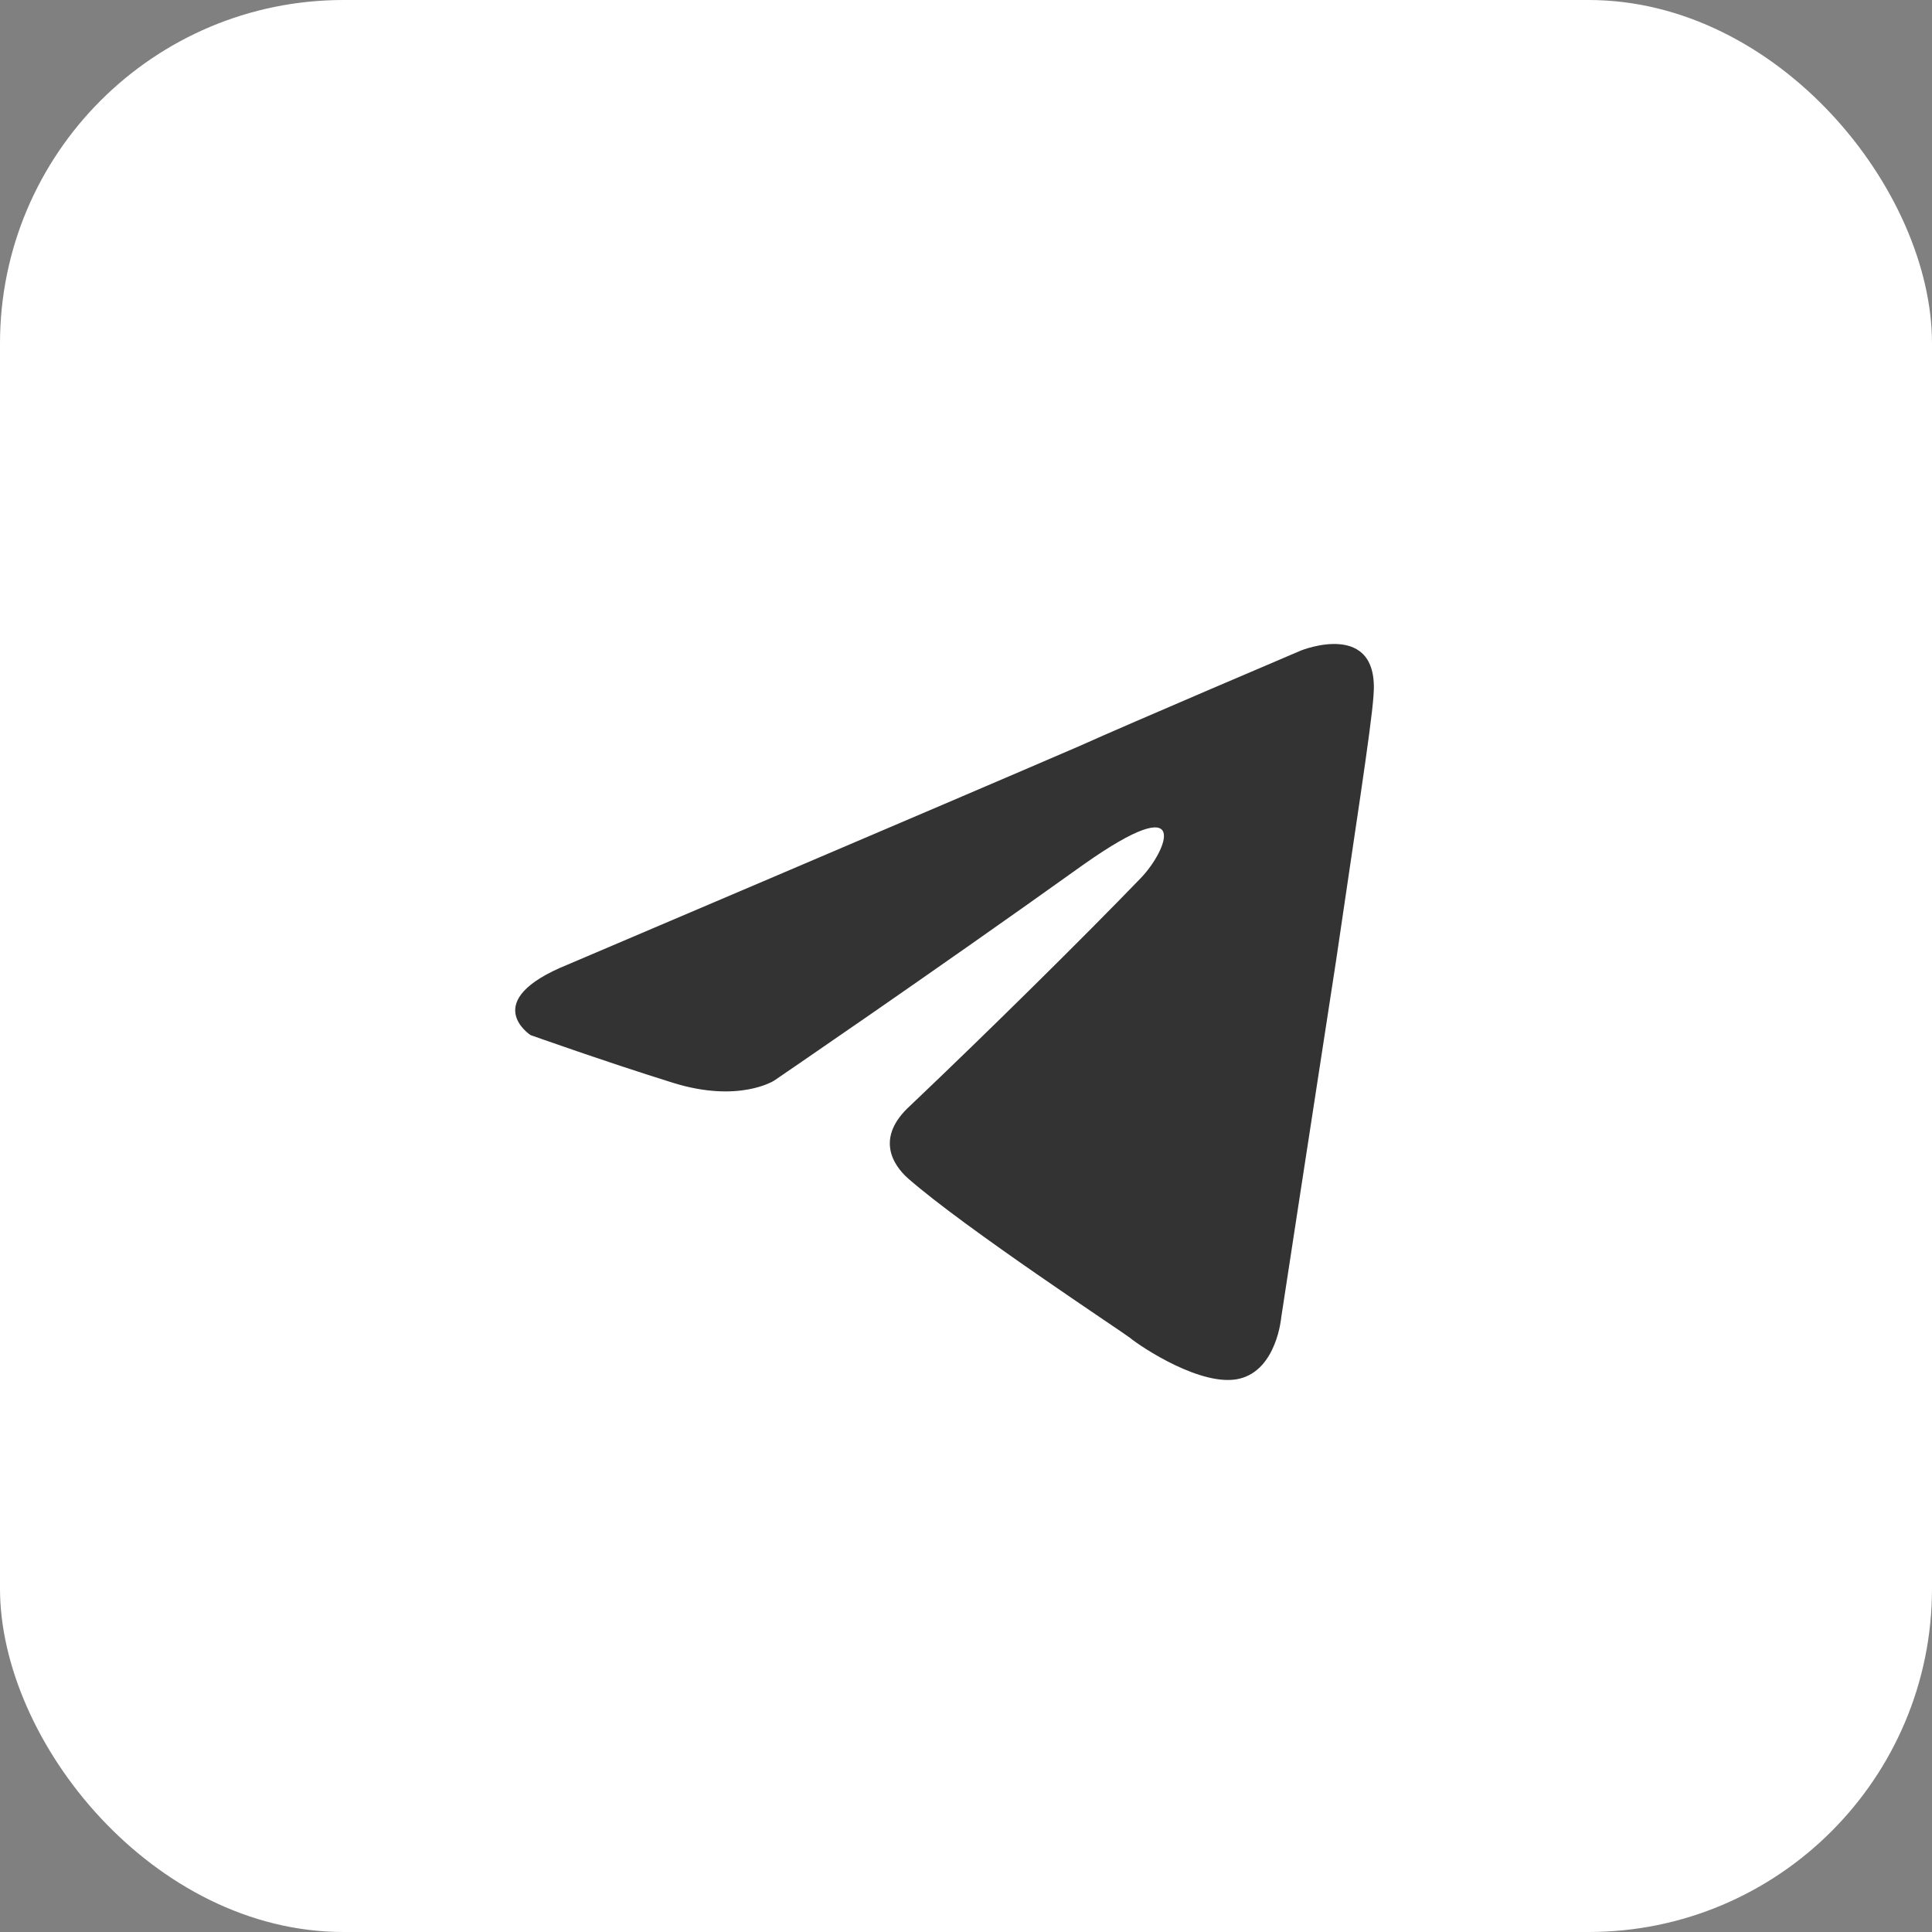
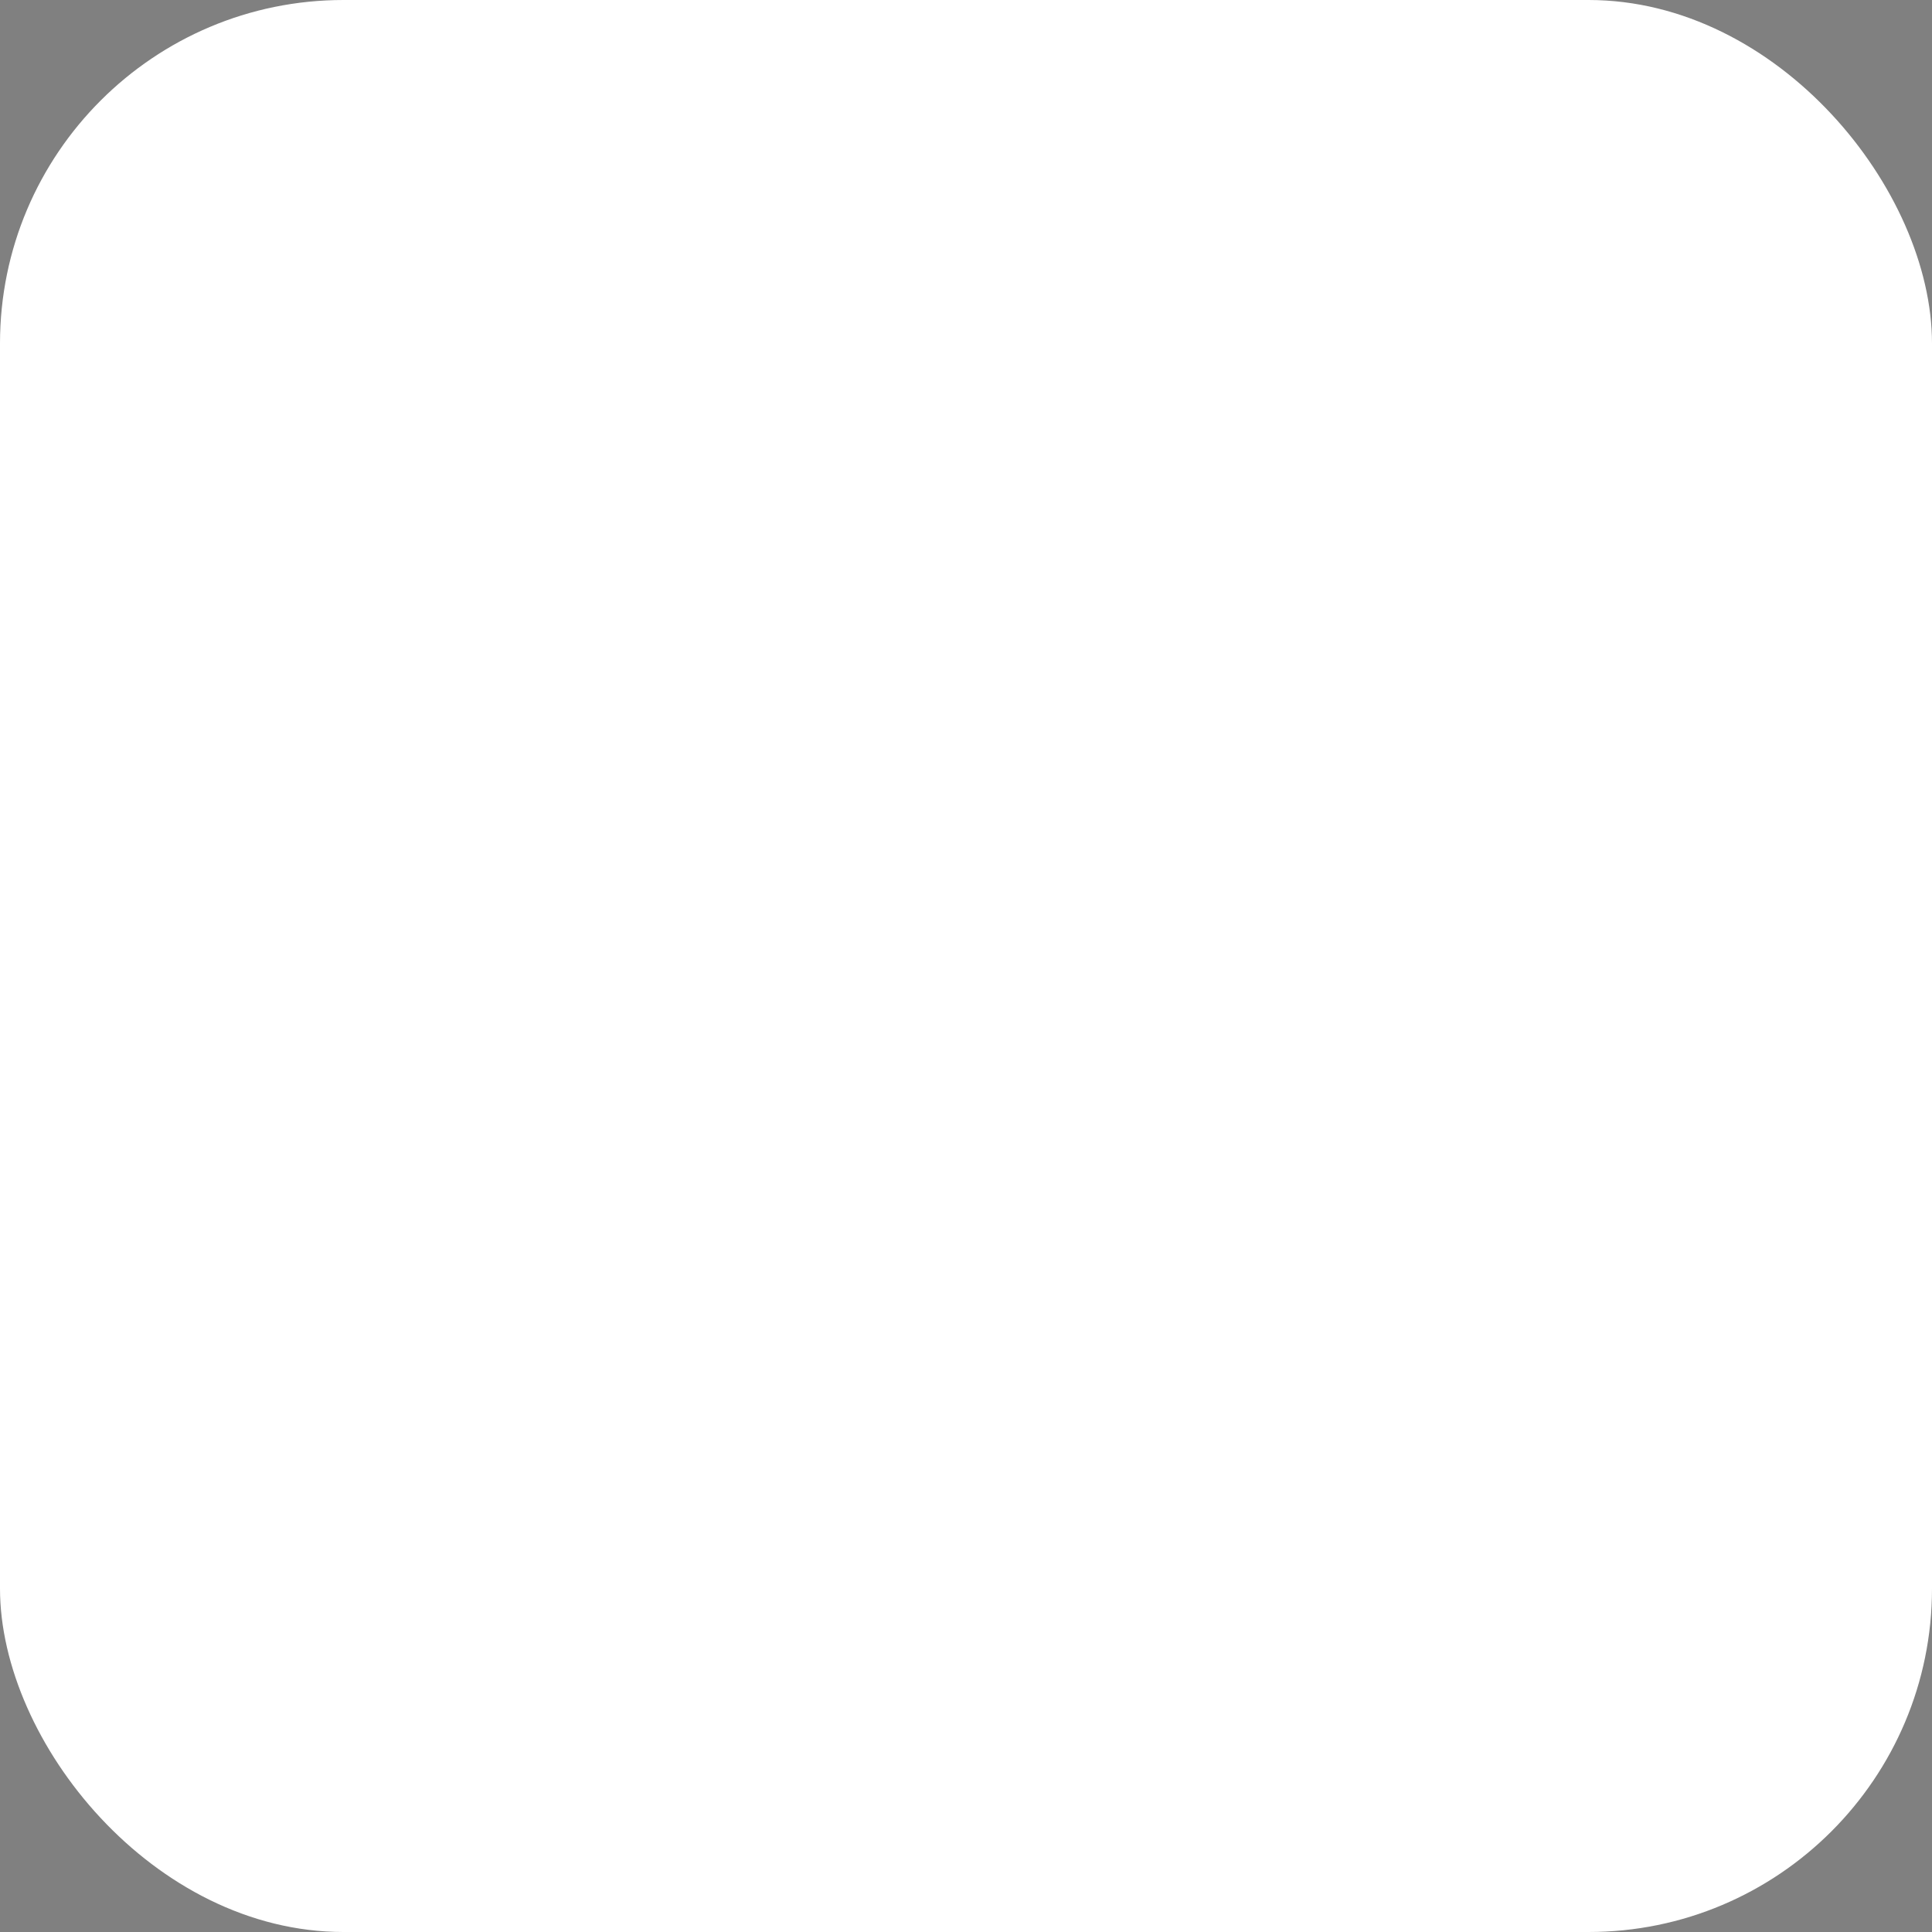
<svg xmlns="http://www.w3.org/2000/svg" width="45" height="45" viewBox="0 0 45 45" fill="none">
  <rect x="0" y="0" width="45" height="45" fill="#808080" stroke="none" />
  <rect width="45" height="45" rx="8" fill="white" />
-   <path d="M13.226 22.466C13.226 22.466 22.072 18.703 25.14 17.378C26.316 16.848 30.304 15.151 30.304 15.151C30.304 15.151 32.144 14.409 31.991 16.211C31.94 16.953 31.531 19.551 31.122 22.36C30.508 26.335 29.843 30.681 29.843 30.681C29.843 30.681 29.741 31.9 28.872 32.112C28.003 32.324 26.571 31.37 26.316 31.158C26.111 30.999 22.481 28.614 21.151 27.448C20.793 27.13 20.384 26.494 21.202 25.752C23.043 24.003 25.242 21.83 26.571 20.452C27.185 19.816 27.798 18.331 25.242 20.134C21.611 22.731 18.032 25.169 18.032 25.169C18.032 25.169 17.214 25.699 15.68 25.222C14.146 24.745 12.357 24.109 12.357 24.109C12.357 24.109 11.13 23.314 13.226 22.466Z" fill="#333333" />
</svg>